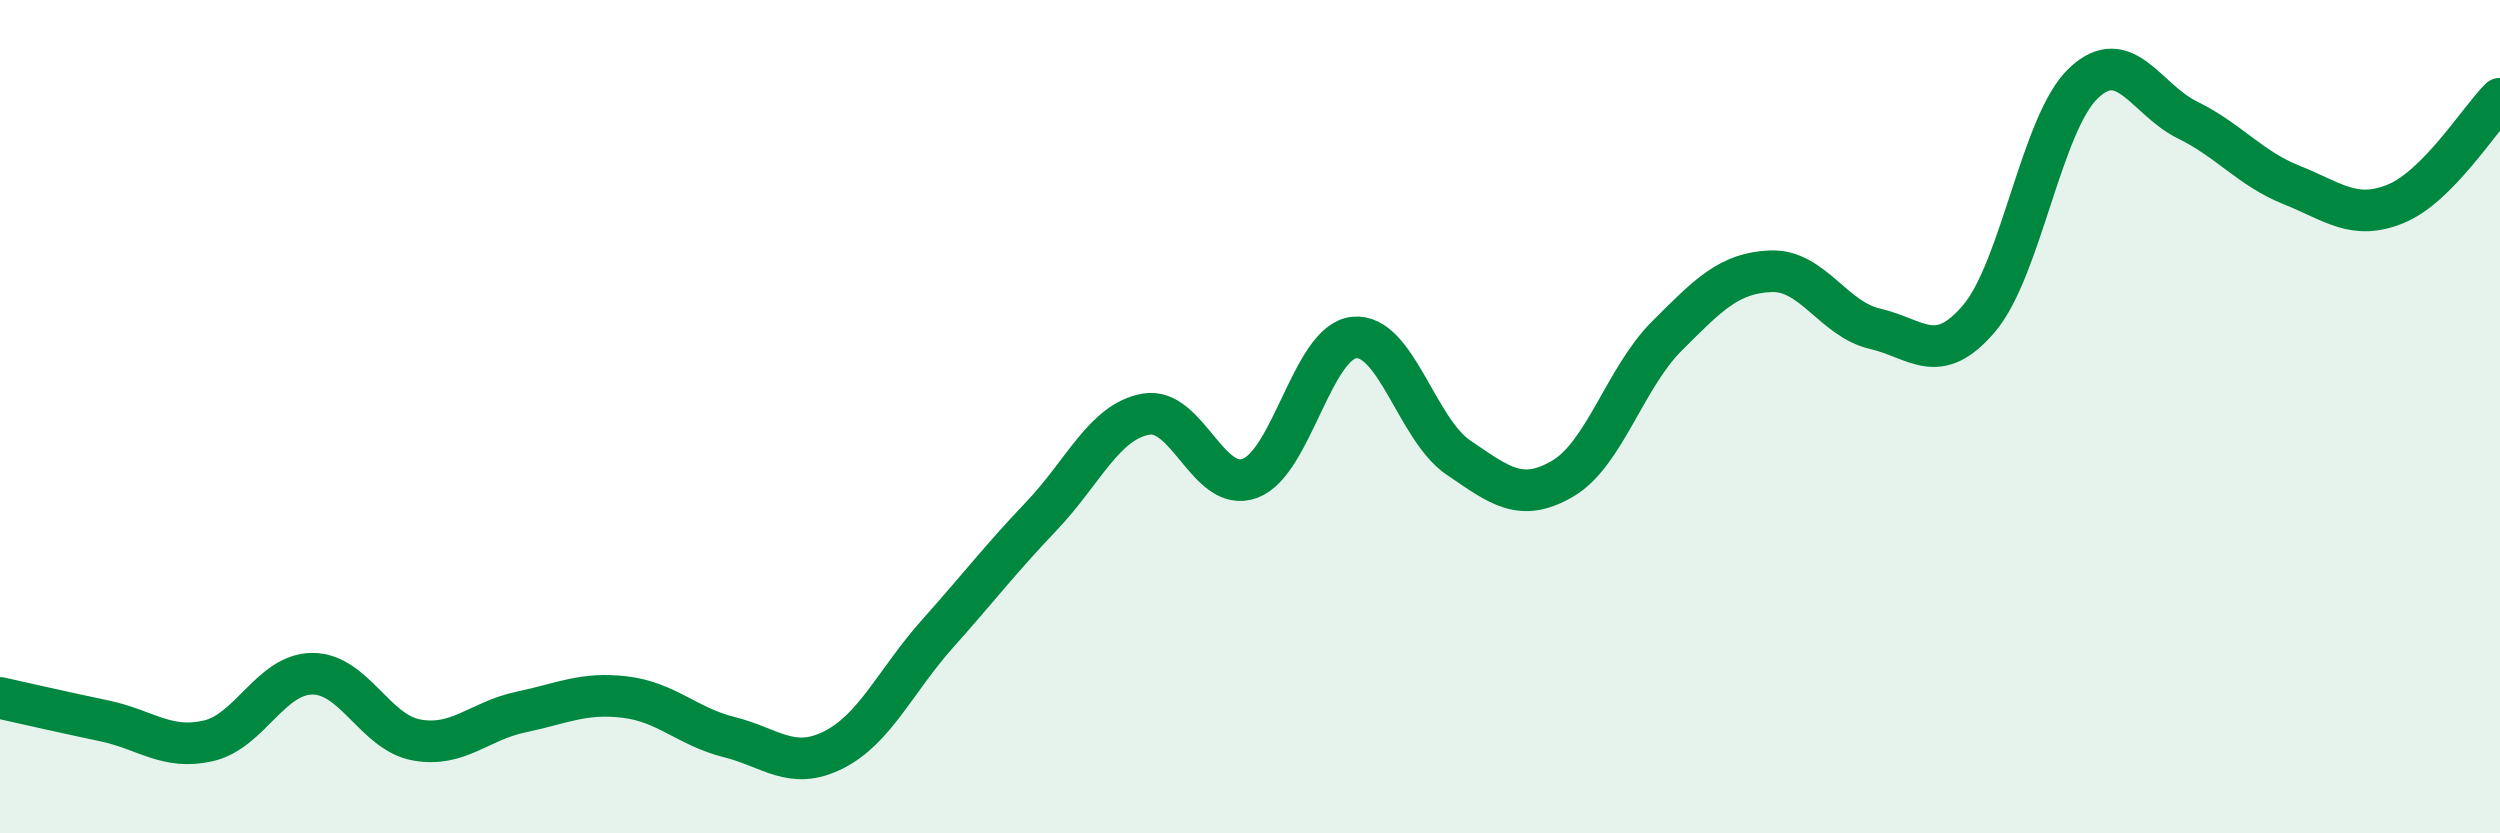
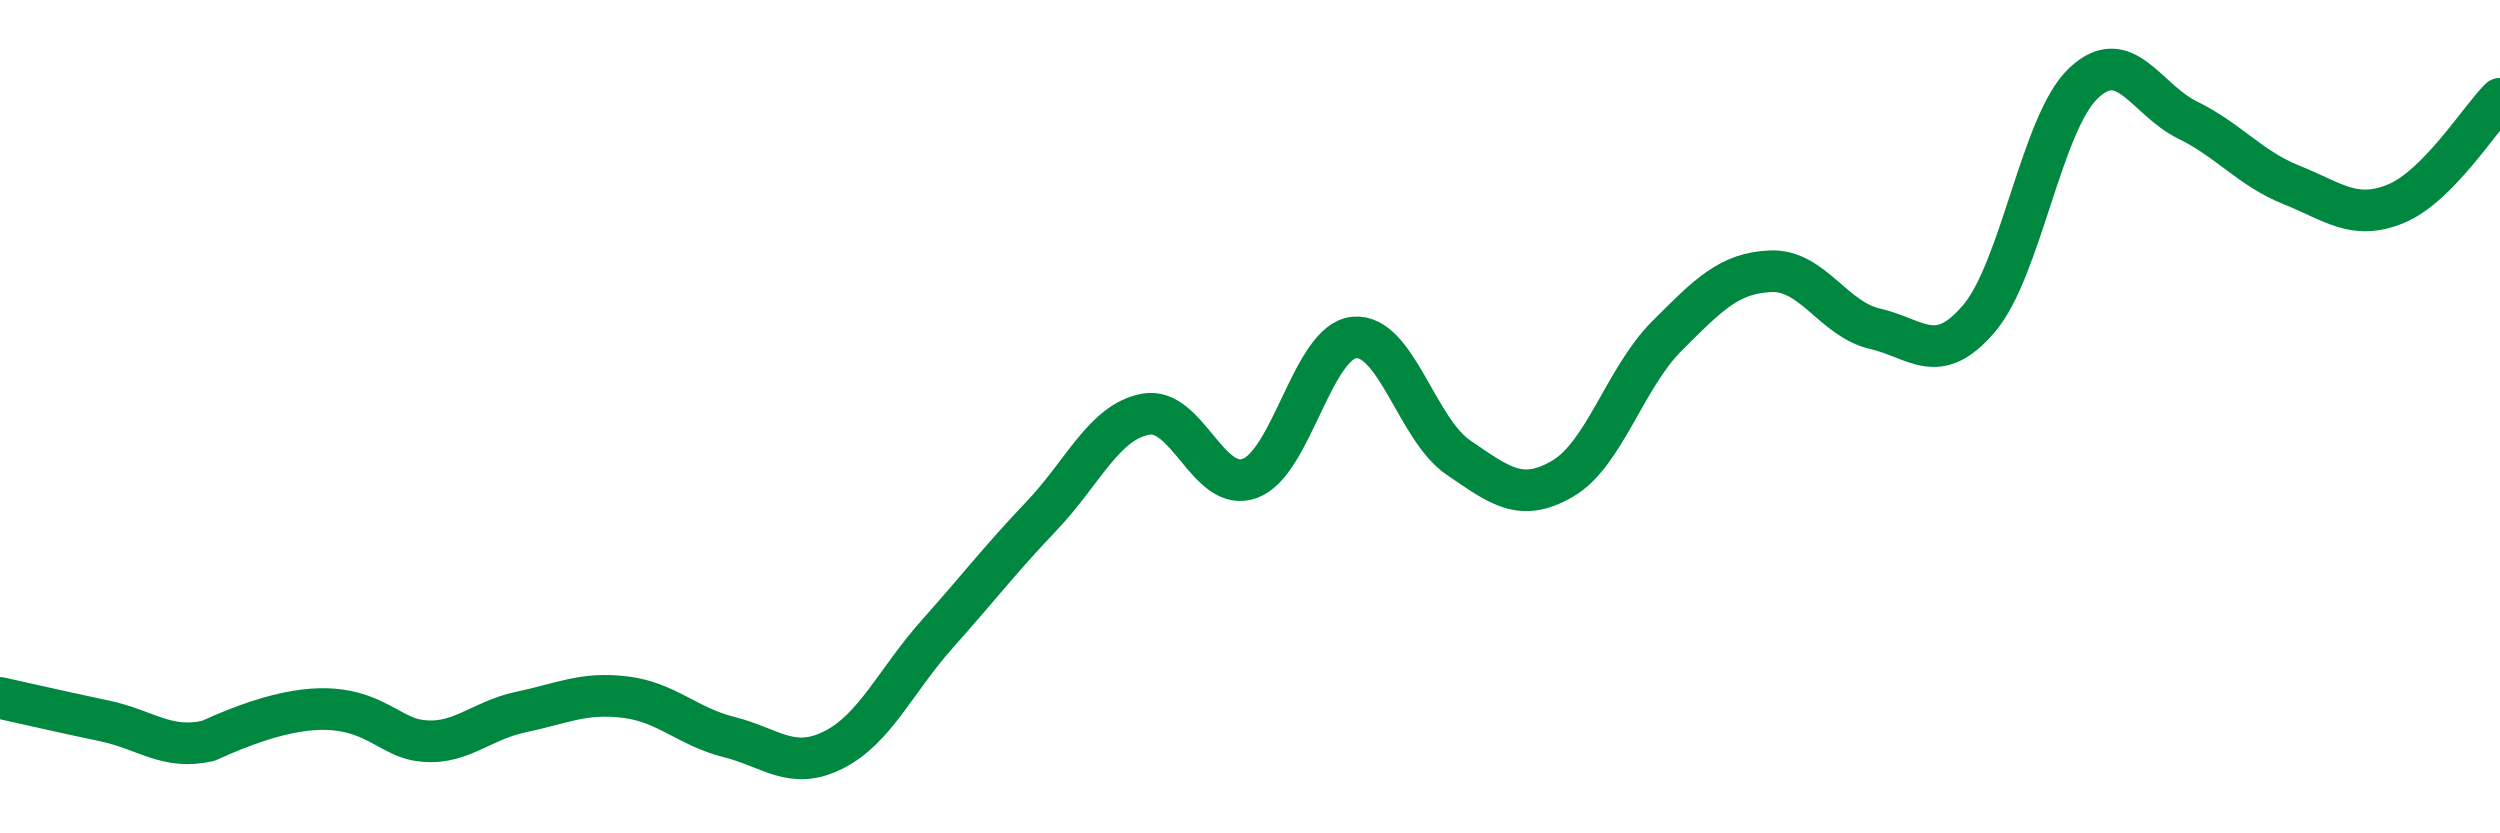
<svg xmlns="http://www.w3.org/2000/svg" width="60" height="20" viewBox="0 0 60 20">
-   <path d="M 0,16.75 C 0.5,16.86 1.5,17.09 2.5,17.3 C 3.5,17.51 4,18.01 5,17.78 C 6,17.55 6.5,16.17 7.5,16.17 C 8.5,16.17 9,17.58 10,17.76 C 11,17.94 11.5,17.3 12.5,17.09 C 13.5,16.88 14,16.61 15,16.73 C 16,16.85 16.5,17.44 17.5,17.69 C 18.5,17.94 19,18.5 20,18 C 21,17.5 21.5,16.33 22.5,15.21 C 23.5,14.09 24,13.43 25,12.38 C 26,11.33 26.5,10.12 27.5,9.94 C 28.5,9.76 29,11.85 30,11.48 C 31,11.11 31.5,8.2 32.5,8.1 C 33.5,8 34,10.3 35,10.98 C 36,11.66 36.5,12.07 37.5,11.49 C 38.5,10.91 39,9.07 40,8.07 C 41,7.07 41.5,6.55 42.5,6.51 C 43.5,6.47 44,7.66 45,7.89 C 46,8.12 46.5,8.82 47.5,7.64 C 48.5,6.46 49,2.95 50,2 C 51,1.05 51.5,2.39 52.5,2.88 C 53.5,3.37 54,4.04 55,4.44 C 56,4.84 56.5,5.3 57.5,4.89 C 58.5,4.48 59.5,2.87 60,2.37L60 20L0 20Z" fill="#008740" opacity="0.1" stroke-linecap="round" stroke-linejoin="round" />
-   <path d="M 0,16.75 C 0.5,16.86 1.5,17.09 2.5,17.3 C 3.5,17.51 4,18.01 5,17.78 C 6,17.55 6.5,16.17 7.5,16.17 C 8.5,16.17 9,17.58 10,17.76 C 11,17.94 11.5,17.3 12.5,17.09 C 13.5,16.88 14,16.61 15,16.73 C 16,16.85 16.5,17.44 17.5,17.69 C 18.5,17.94 19,18.5 20,18 C 21,17.5 21.5,16.33 22.5,15.21 C 23.5,14.09 24,13.43 25,12.38 C 26,11.33 26.5,10.12 27.5,9.94 C 28.5,9.76 29,11.85 30,11.48 C 31,11.11 31.5,8.2 32.5,8.1 C 33.5,8 34,10.3 35,10.98 C 36,11.66 36.5,12.07 37.5,11.49 C 38.5,10.91 39,9.07 40,8.07 C 41,7.07 41.5,6.55 42.5,6.51 C 43.5,6.47 44,7.66 45,7.89 C 46,8.12 46.5,8.82 47.5,7.64 C 48.5,6.46 49,2.95 50,2 C 51,1.05 51.5,2.39 52.5,2.88 C 53.5,3.37 54,4.04 55,4.44 C 56,4.84 56.5,5.3 57.5,4.89 C 58.5,4.48 59.5,2.87 60,2.37" stroke="#008740" stroke-width="1" fill="none" stroke-linecap="round" stroke-linejoin="round" />
+   <path d="M 0,16.75 C 0.5,16.86 1.5,17.09 2.5,17.3 C 3.5,17.51 4,18.01 5,17.78 C 8.5,16.17 9,17.58 10,17.76 C 11,17.94 11.5,17.3 12.5,17.09 C 13.5,16.88 14,16.61 15,16.73 C 16,16.85 16.5,17.44 17.5,17.69 C 18.5,17.94 19,18.5 20,18 C 21,17.5 21.5,16.33 22.5,15.21 C 23.5,14.09 24,13.43 25,12.38 C 26,11.33 26.5,10.12 27.5,9.94 C 28.5,9.76 29,11.85 30,11.48 C 31,11.11 31.5,8.2 32.5,8.1 C 33.5,8 34,10.3 35,10.98 C 36,11.66 36.5,12.07 37.5,11.49 C 38.5,10.91 39,9.07 40,8.07 C 41,7.07 41.5,6.55 42.5,6.51 C 43.5,6.47 44,7.66 45,7.89 C 46,8.12 46.5,8.82 47.5,7.64 C 48.5,6.46 49,2.95 50,2 C 51,1.05 51.5,2.39 52.5,2.88 C 53.5,3.37 54,4.04 55,4.44 C 56,4.84 56.5,5.3 57.5,4.89 C 58.5,4.48 59.5,2.87 60,2.37" stroke="#008740" stroke-width="1" fill="none" stroke-linecap="round" stroke-linejoin="round" />
</svg>